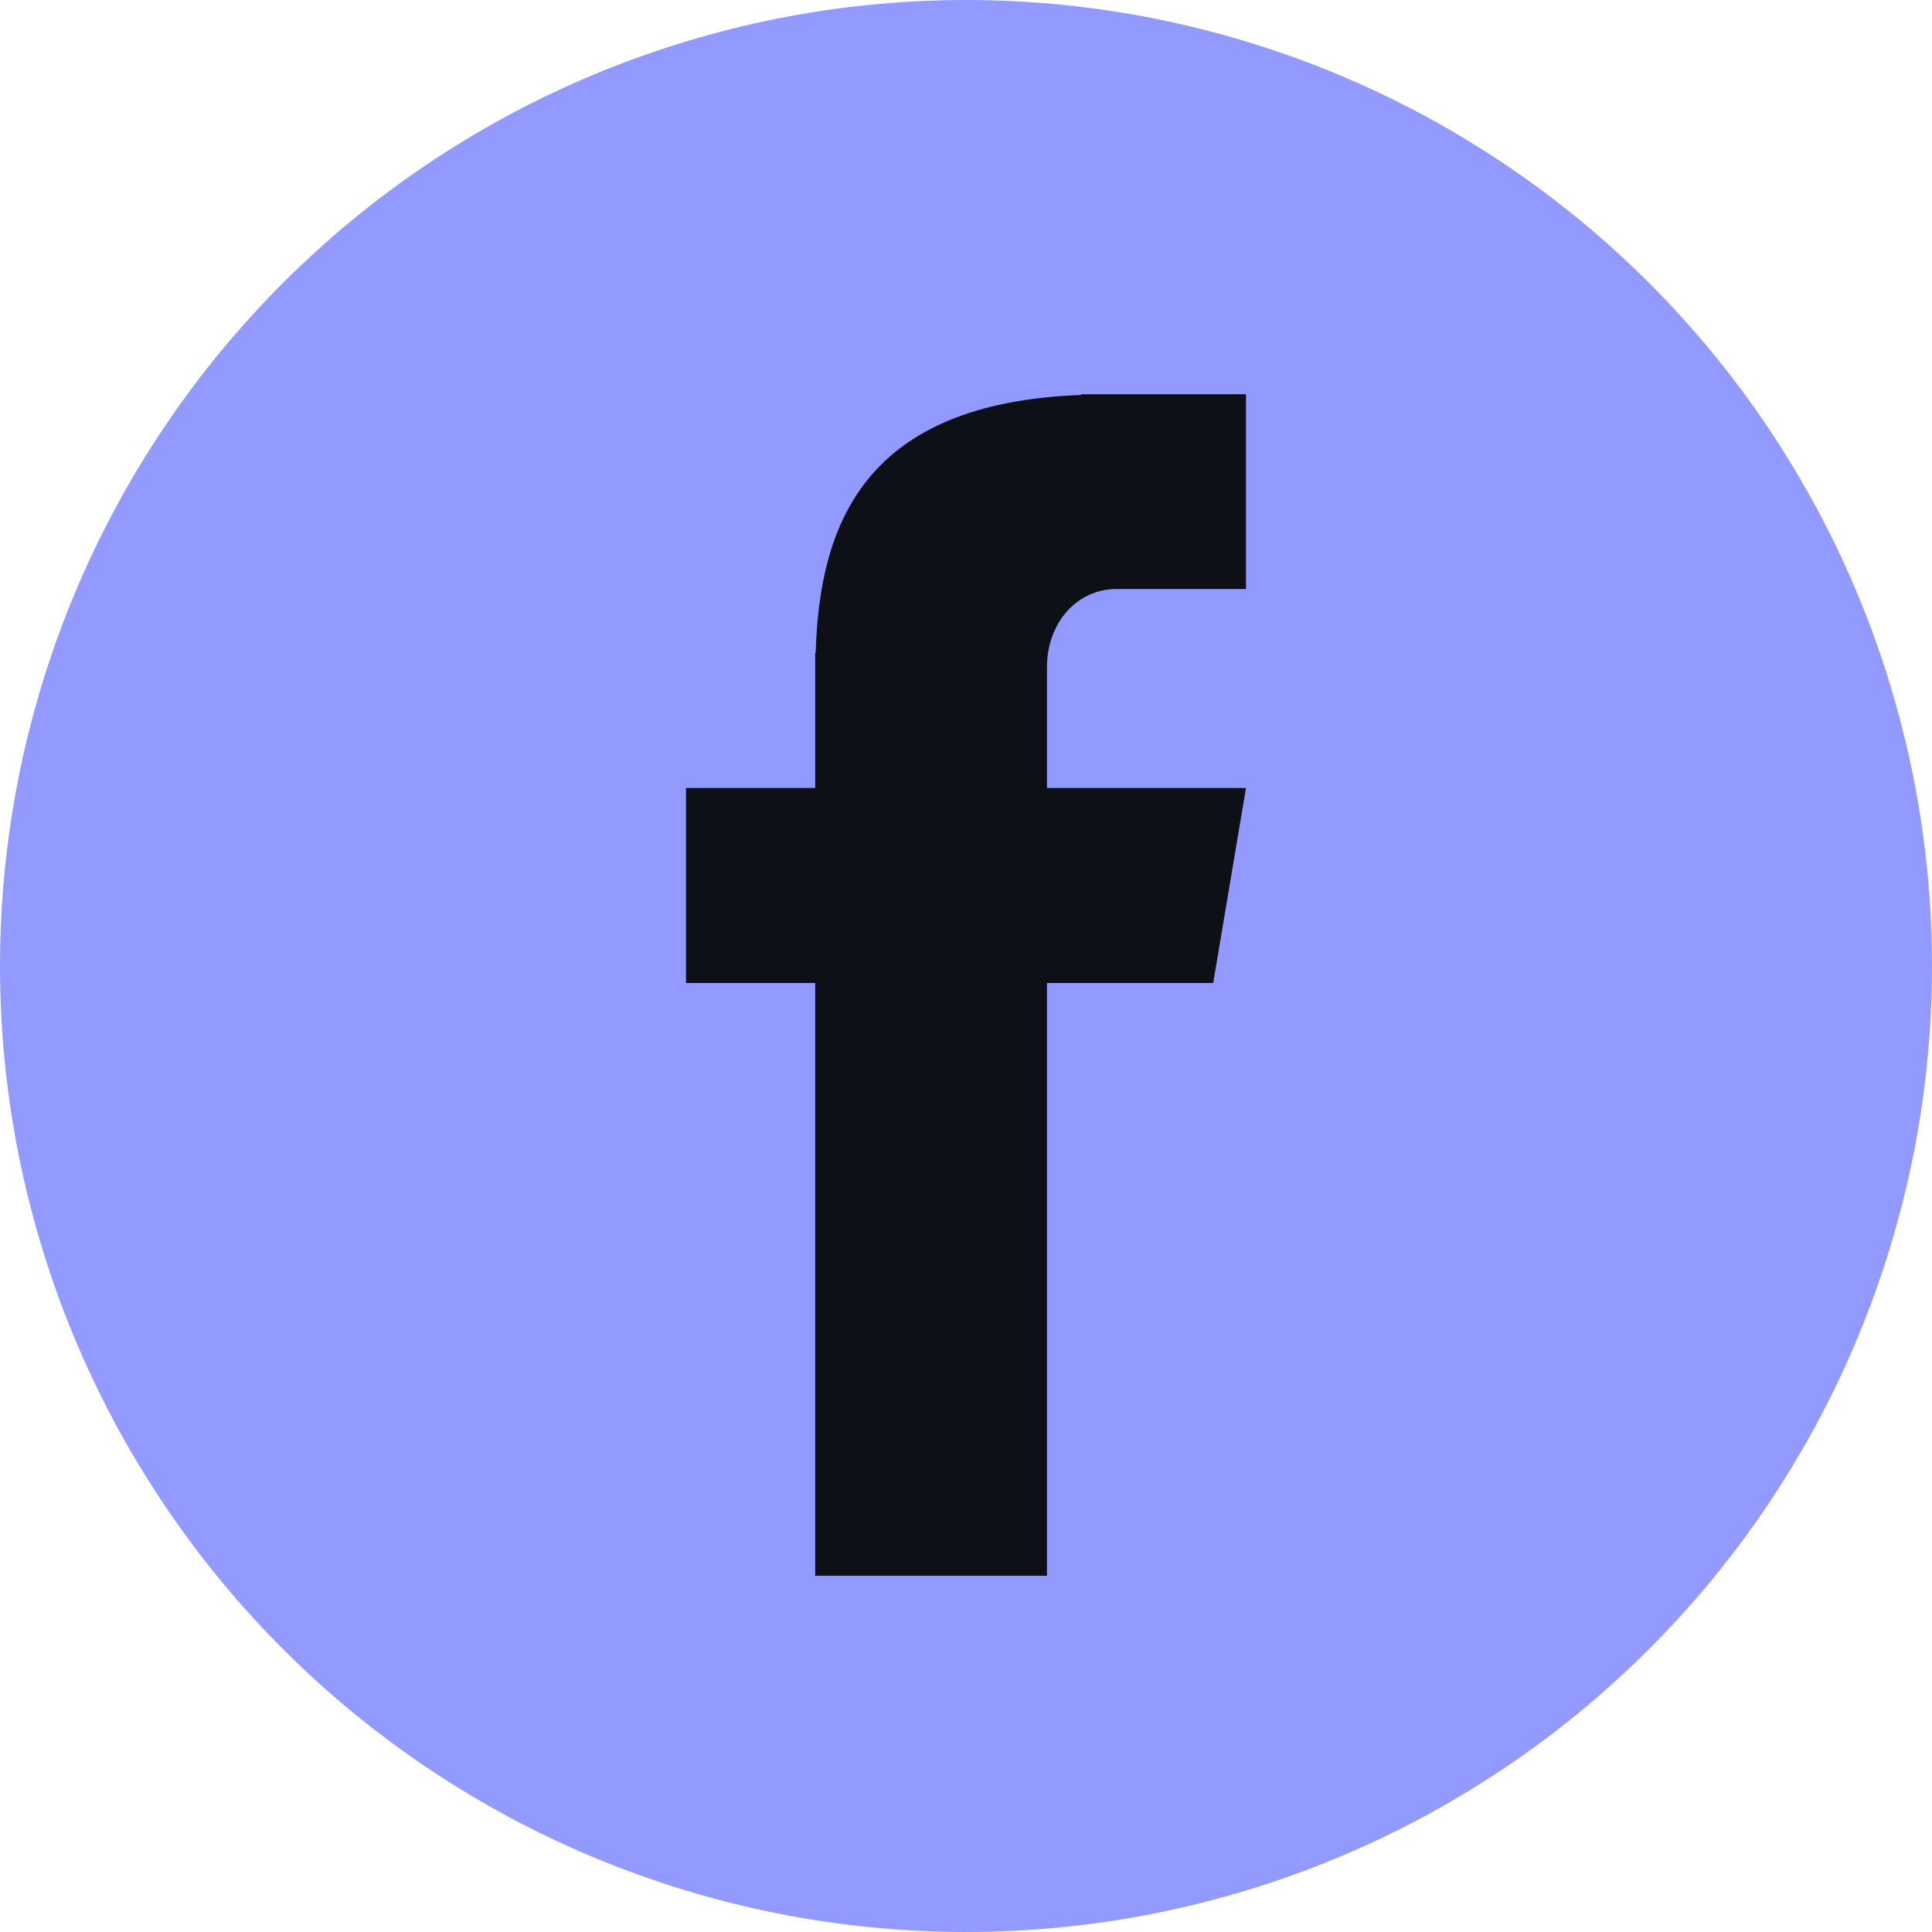
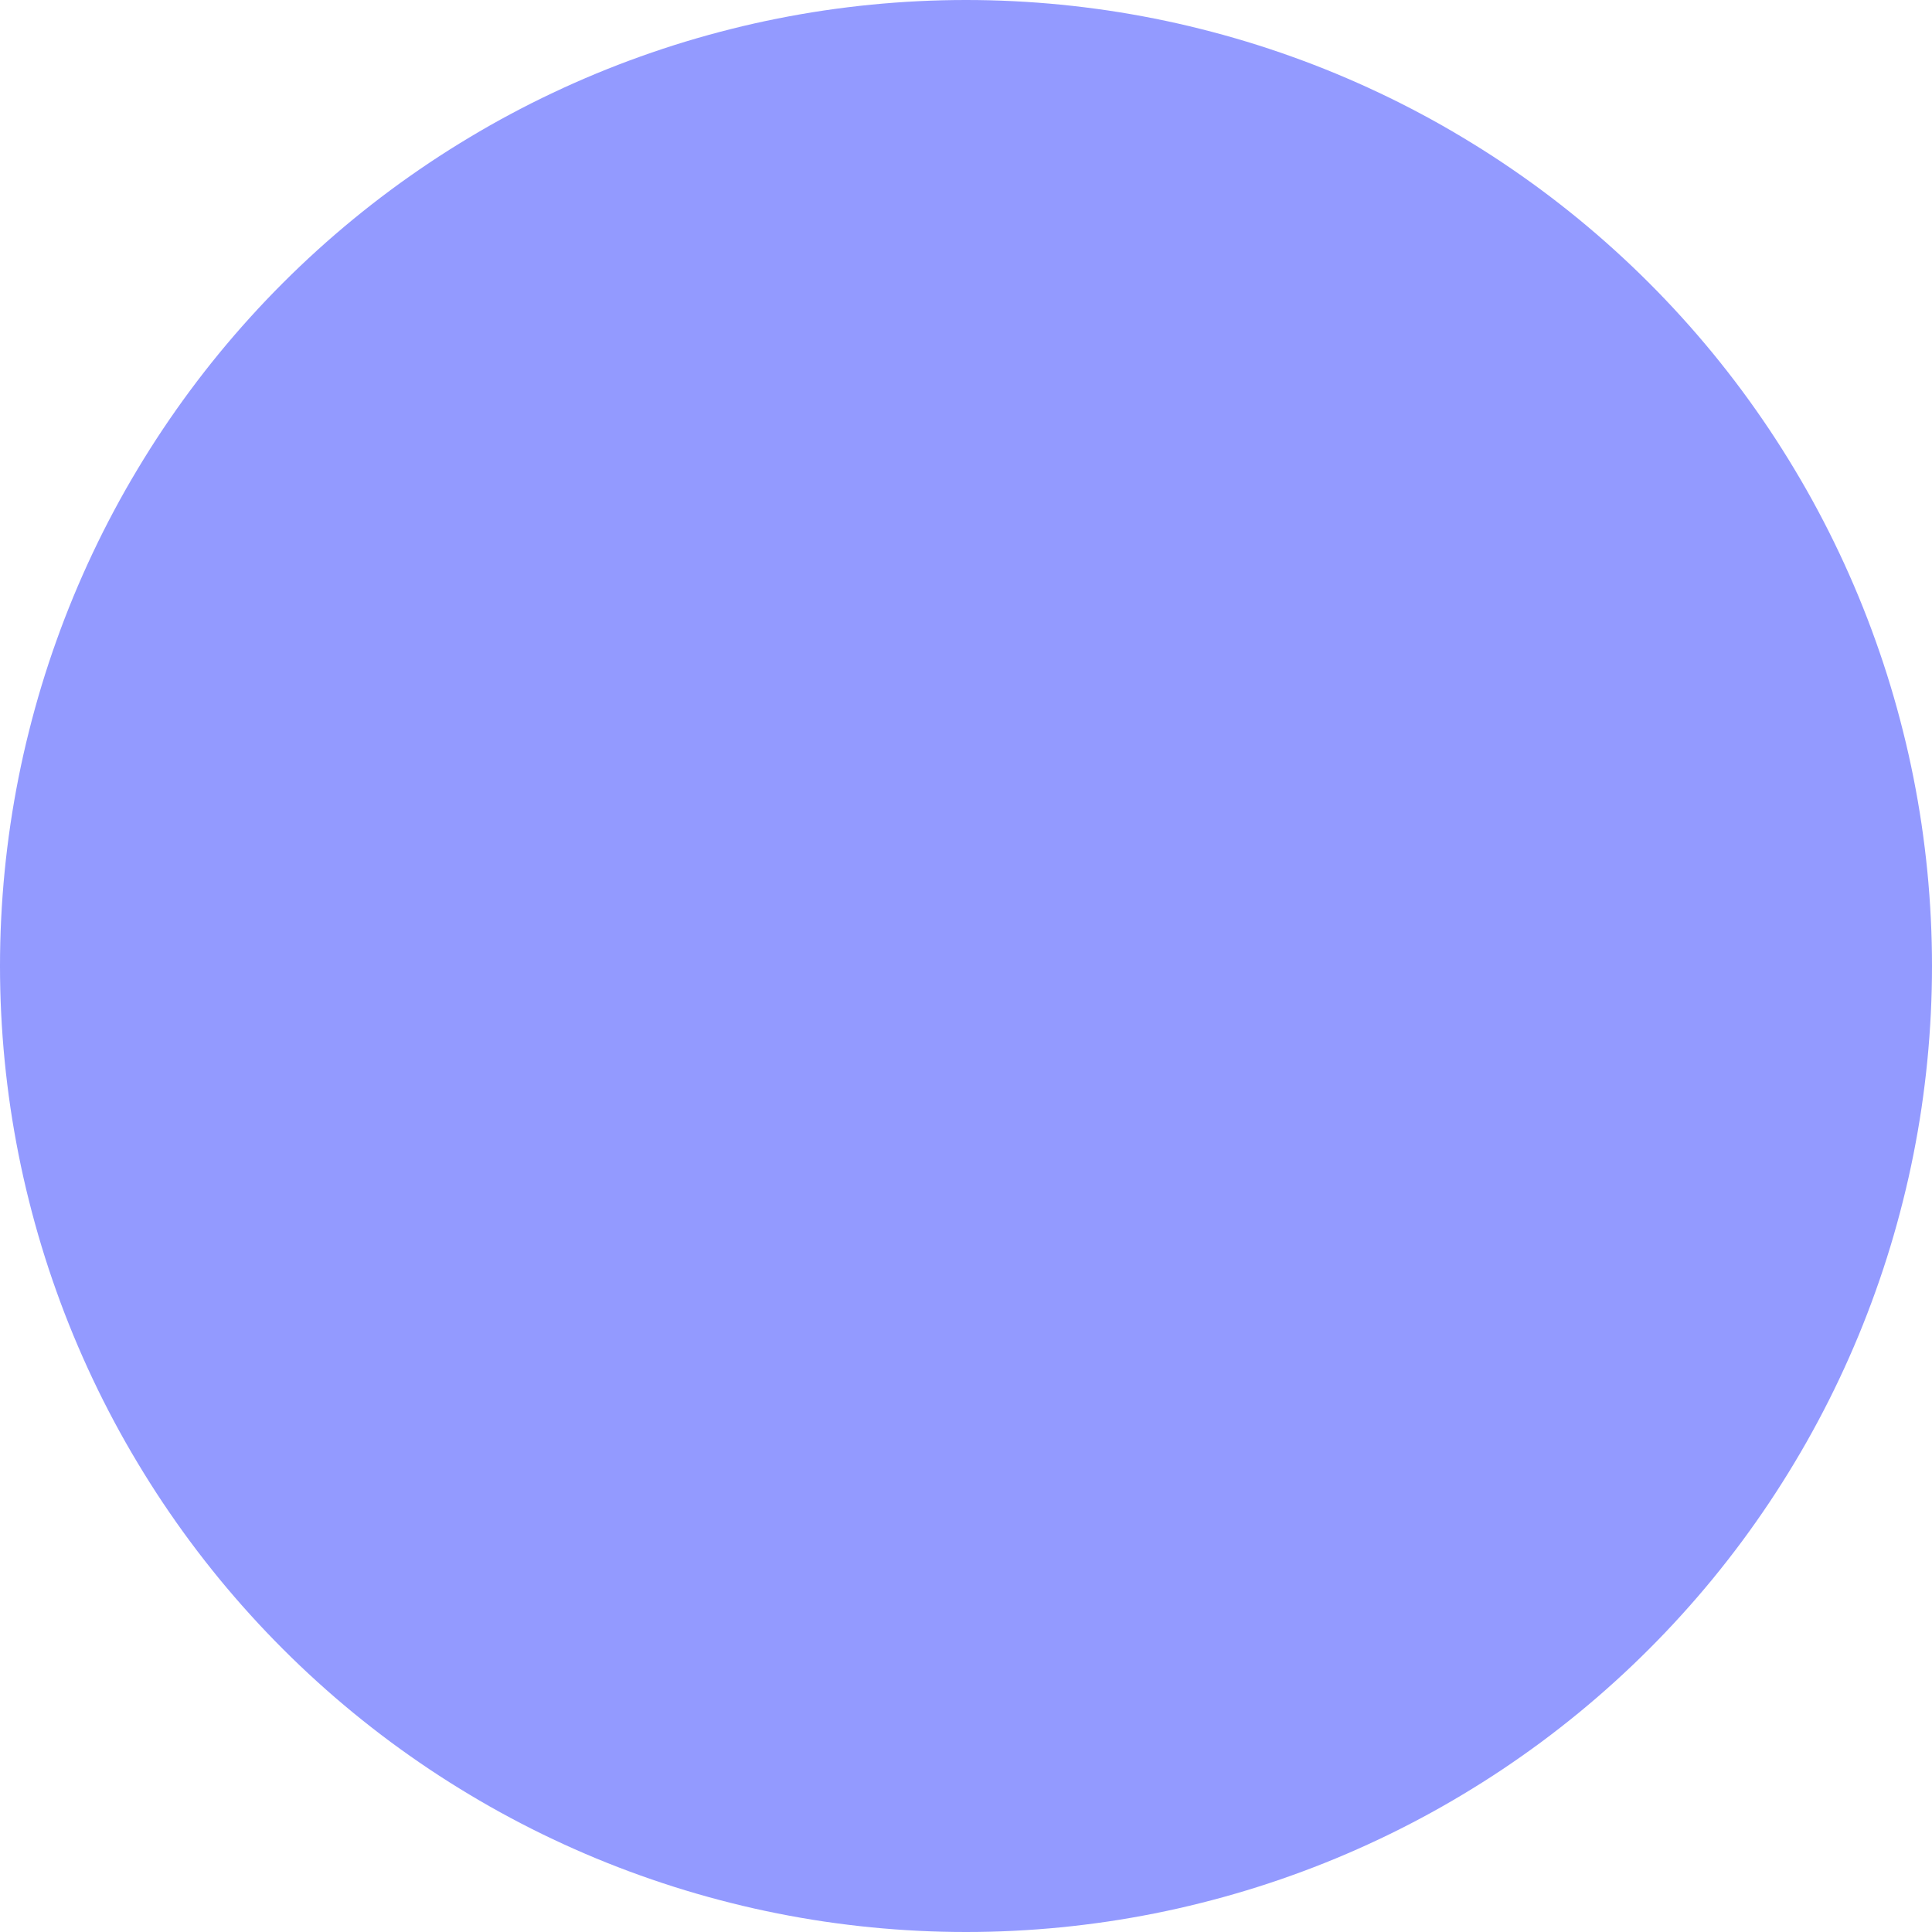
<svg xmlns="http://www.w3.org/2000/svg" version="1.0" preserveAspectRatio="xMidYMid meet" height="320" viewBox="0 0 240 240" zoomAndPan="magnify" width="320">
  <defs>
    <clipPath id="2217dc70ba">
-       <path clip-rule="nonzero" d="M 85.219 48.75 L 154.969 48.75 L 154.969 195.75 L 85.219 195.75 Z M 85.219 48.75" />
-     </clipPath>
+       </clipPath>
  </defs>
  <path fill-rule="nonzero" fill-opacity="1" d="M 240 120 C 240 121.965 239.953 123.926 239.855 125.887 C 239.758 127.852 239.613 129.809 239.422 131.762 C 239.23 133.715 238.988 135.664 238.703 137.609 C 238.414 139.551 238.078 141.484 237.695 143.41 C 237.312 145.336 236.883 147.254 236.402 149.156 C 235.926 151.062 235.402 152.953 234.832 154.836 C 234.262 156.715 233.648 158.578 232.984 160.426 C 232.324 162.277 231.617 164.109 230.867 165.922 C 230.113 167.738 229.32 169.531 228.48 171.305 C 227.641 173.082 226.758 174.836 225.832 176.566 C 224.906 178.301 223.938 180.008 222.926 181.691 C 221.918 183.375 220.867 185.035 219.777 186.668 C 218.684 188.301 217.555 189.906 216.387 191.484 C 215.215 193.062 214.008 194.609 212.762 196.129 C 211.516 197.645 210.234 199.133 208.914 200.586 C 207.594 202.043 206.242 203.465 204.852 204.852 C 203.465 206.242 202.043 207.594 200.586 208.914 C 199.133 210.234 197.645 211.516 196.129 212.762 C 194.609 214.008 193.062 215.215 191.484 216.387 C 189.906 217.555 188.301 218.684 186.668 219.777 C 185.035 220.867 183.375 221.918 181.691 222.926 C 180.008 223.938 178.301 224.906 176.566 225.832 C 174.836 226.758 173.082 227.641 171.305 228.48 C 169.531 229.32 167.738 230.113 165.922 230.867 C 164.109 231.617 162.277 232.324 160.426 232.984 C 158.578 233.648 156.715 234.262 154.836 234.832 C 152.953 235.402 151.062 235.926 149.156 236.402 C 147.254 236.883 145.336 237.312 143.41 237.695 C 141.484 238.078 139.551 238.414 137.609 238.703 C 135.664 238.988 133.715 239.23 131.762 239.422 C 129.809 239.613 127.852 239.758 125.887 239.855 C 123.926 239.953 121.965 240 120 240 C 118.035 240 116.074 239.953 114.113 239.855 C 112.148 239.758 110.191 239.613 108.238 239.422 C 106.285 239.23 104.336 238.988 102.391 238.703 C 100.449 238.414 98.516 238.078 96.59 237.695 C 94.664 237.312 92.746 236.883 90.844 236.402 C 88.938 235.926 87.047 235.402 85.164 234.832 C 83.285 234.262 81.422 233.648 79.574 232.984 C 77.723 232.324 75.891 231.617 74.078 230.867 C 72.262 230.113 70.469 229.32 68.695 228.48 C 66.918 227.641 65.164 226.758 63.434 225.832 C 61.699 224.906 59.992 223.938 58.309 222.926 C 56.625 221.918 54.965 220.867 53.332 219.777 C 51.699 218.684 50.094 217.555 48.516 216.387 C 46.938 215.215 45.391 214.008 43.871 212.762 C 42.355 211.516 40.867 210.234 39.414 208.914 C 37.957 207.594 36.535 206.242 35.148 204.852 C 33.758 203.465 32.406 202.043 31.086 200.586 C 29.766 199.133 28.484 197.645 27.238 196.129 C 25.992 194.609 24.785 193.062 23.613 191.484 C 22.445 189.906 21.316 188.301 20.223 186.668 C 19.133 185.035 18.082 183.375 17.074 181.691 C 16.062 180.008 15.094 178.301 14.168 176.566 C 13.242 174.836 12.359 173.082 11.52 171.305 C 10.68 169.531 9.887 167.738 9.133 165.922 C 8.383 164.109 7.676 162.277 7.016 160.426 C 6.352 158.578 5.738 156.715 5.168 154.836 C 4.598 152.953 4.074 151.062 3.598 149.156 C 3.117 147.254 2.688 145.336 2.305 143.41 C 1.922 141.484 1.586 139.551 1.297 137.609 C 1.012 135.664 0.77 133.715 0.578 131.762 C 0.387 129.809 0.242 127.852 0.145 125.887 C 0.047 123.926 0 121.965 0 120 C 0 118.035 0.047 116.074 0.145 114.113 C 0.242 112.148 0.387 110.191 0.578 108.238 C 0.77 106.285 1.012 104.336 1.297 102.391 C 1.586 100.449 1.922 98.516 2.305 96.59 C 2.688 94.664 3.117 92.746 3.598 90.844 C 4.074 88.938 4.598 87.047 5.168 85.164 C 5.738 83.285 6.352 81.422 7.016 79.574 C 7.676 77.723 8.383 75.891 9.133 74.078 C 9.887 72.262 10.68 70.469 11.52 68.695 C 12.359 66.918 13.242 65.164 14.168 63.434 C 15.094 61.699 16.062 59.992 17.074 58.309 C 18.082 56.625 19.133 54.965 20.223 53.332 C 21.316 51.699 22.445 50.094 23.613 48.516 C 24.785 46.938 25.992 45.391 27.238 43.871 C 28.484 42.355 29.766 40.867 31.086 39.414 C 32.406 37.957 33.758 36.535 35.148 35.148 C 36.535 33.758 37.957 32.406 39.414 31.086 C 40.867 29.766 42.355 28.484 43.871 27.238 C 45.391 25.992 46.938 24.785 48.516 23.613 C 50.094 22.445 51.699 21.316 53.332 20.223 C 54.965 19.133 56.625 18.082 58.309 17.074 C 59.992 16.062 61.699 15.094 63.434 14.168 C 65.164 13.242 66.918 12.359 68.695 11.52 C 70.469 10.68 72.262 9.887 74.078 9.133 C 75.891 8.383 77.723 7.676 79.574 7.016 C 81.422 6.352 83.285 5.738 85.164 5.168 C 87.047 4.598 88.938 4.074 90.844 3.598 C 92.746 3.117 94.664 2.688 96.59 2.305 C 98.516 1.922 100.449 1.586 102.391 1.297 C 104.336 1.012 106.285 0.77 108.238 0.578 C 110.191 0.387 112.148 0.242 114.113 0.145 C 116.074 0.047 118.035 0 120 0 C 121.965 0 123.926 0.047 125.887 0.145 C 127.852 0.242 129.809 0.387 131.762 0.578 C 133.715 0.77 135.664 1.012 137.609 1.297 C 139.551 1.586 141.484 1.922 143.41 2.305 C 145.336 2.688 147.254 3.117 149.156 3.598 C 151.062 4.074 152.953 4.598 154.836 5.168 C 156.715 5.738 158.578 6.352 160.426 7.016 C 162.277 7.676 164.109 8.383 165.922 9.133 C 167.738 9.887 169.531 10.68 171.305 11.52 C 173.082 12.359 174.836 13.242 176.566 14.168 C 178.301 15.094 180.008 16.062 181.691 17.074 C 183.375 18.082 185.035 19.133 186.668 20.223 C 188.301 21.316 189.906 22.445 191.484 23.613 C 193.062 24.785 194.609 25.992 196.129 27.238 C 197.645 28.484 199.133 29.766 200.586 31.086 C 202.043 32.406 203.465 33.758 204.852 35.148 C 206.242 36.535 207.594 37.957 208.914 39.414 C 210.234 40.867 211.516 42.355 212.762 43.871 C 214.008 45.391 215.215 46.938 216.387 48.516 C 217.555 50.094 218.684 51.699 219.777 53.332 C 220.867 54.965 221.918 56.625 222.926 58.309 C 223.938 59.992 224.906 61.699 225.832 63.434 C 226.758 65.164 227.641 66.918 228.48 68.695 C 229.32 70.469 230.113 72.262 230.867 74.078 C 231.617 75.891 232.324 77.723 232.984 79.574 C 233.648 81.422 234.262 83.285 234.832 85.164 C 235.402 87.047 235.926 88.938 236.402 90.844 C 236.883 92.746 237.312 94.664 237.695 96.59 C 238.078 98.516 238.414 100.449 238.703 102.391 C 238.988 104.336 239.23 106.285 239.422 108.238 C 239.613 110.191 239.758 112.148 239.855 114.113 C 239.953 116.074 240 118.035 240 120 Z M 240 120" fill="#939aff" />
  <g clip-path="url(#2217dc70ba)">
    <path fill-rule="nonzero" fill-opacity="1" d="M 138.73 73.168 L 154.781 73.168 L 154.781 48.973 L 134.289 48.973 L 134.289 49.066 C 107.344 50.051 101.789 65.145 101.328 81.098 L 101.266 81.098 L 101.266 97.887 L 85.219 97.887 L 85.219 122.113 L 101.266 122.113 L 101.266 195.75 L 130.059 195.75 L 130.059 122.113 L 150.707 122.113 L 154.781 97.887 L 130.059 97.887 L 130.059 82.859 C 130.059 77.52 133.641 73.168 138.73 73.168 Z M 138.73 73.168" fill="#0d1117" />
  </g>
</svg>